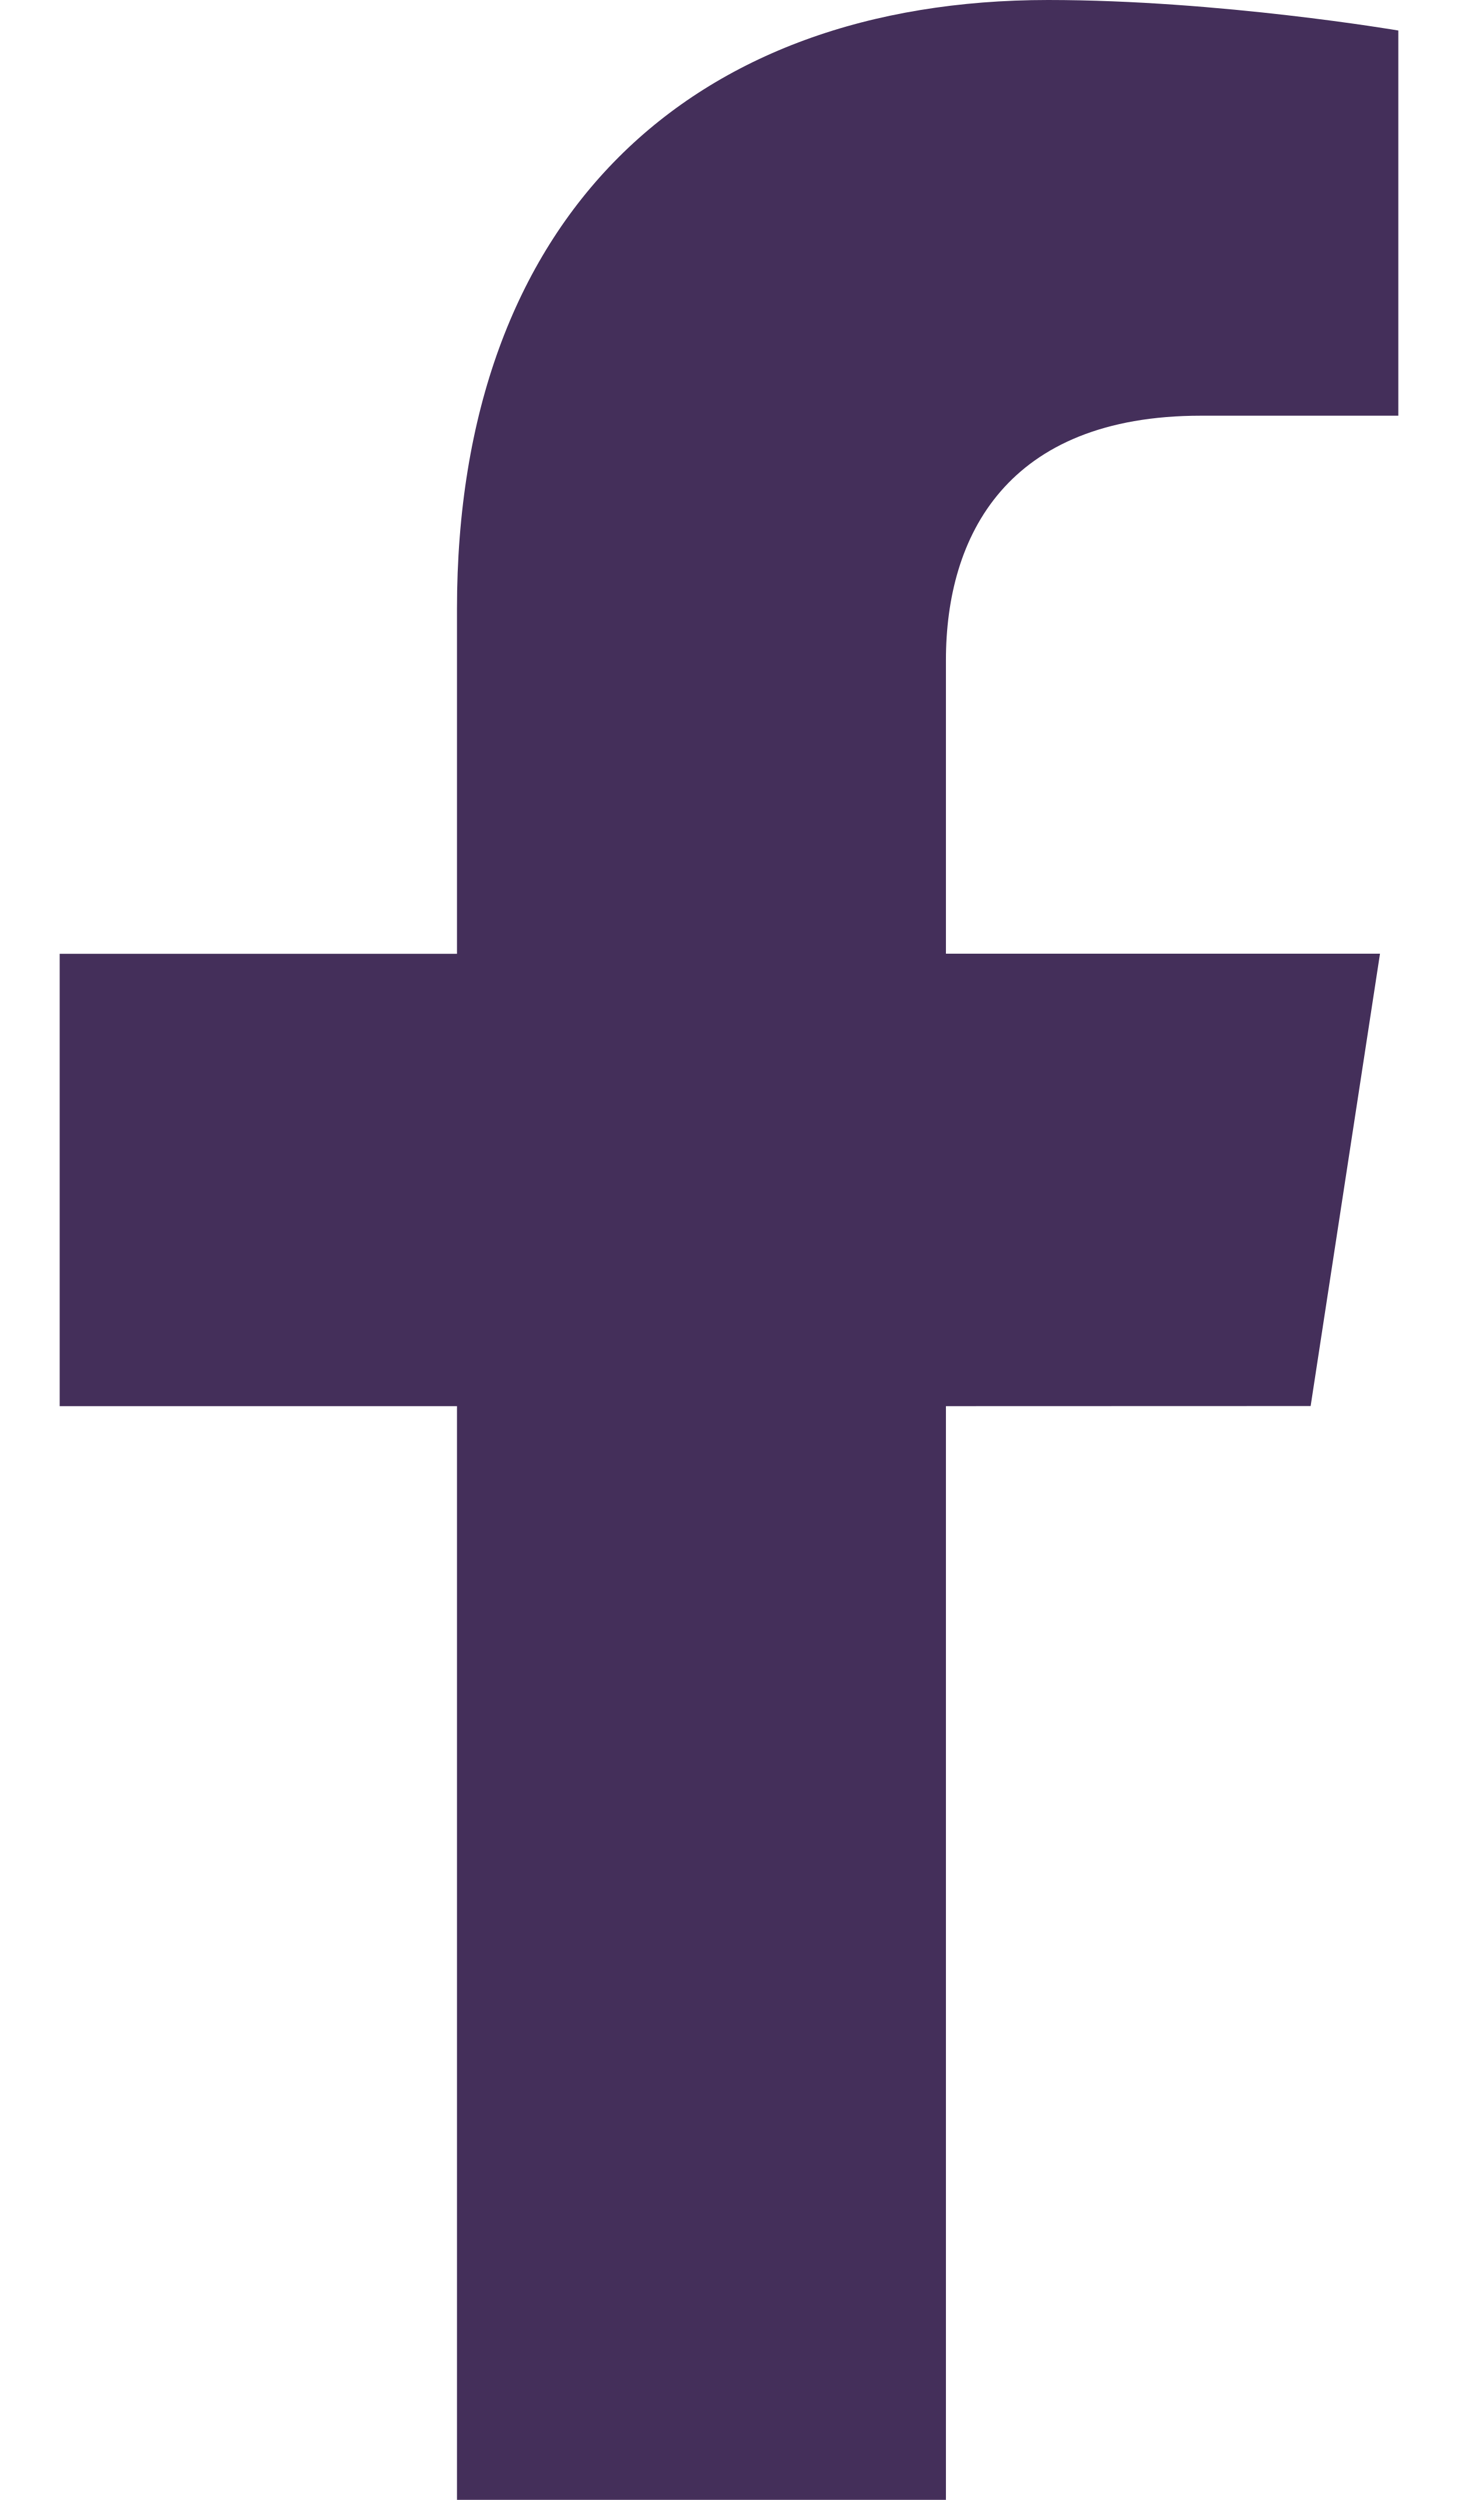
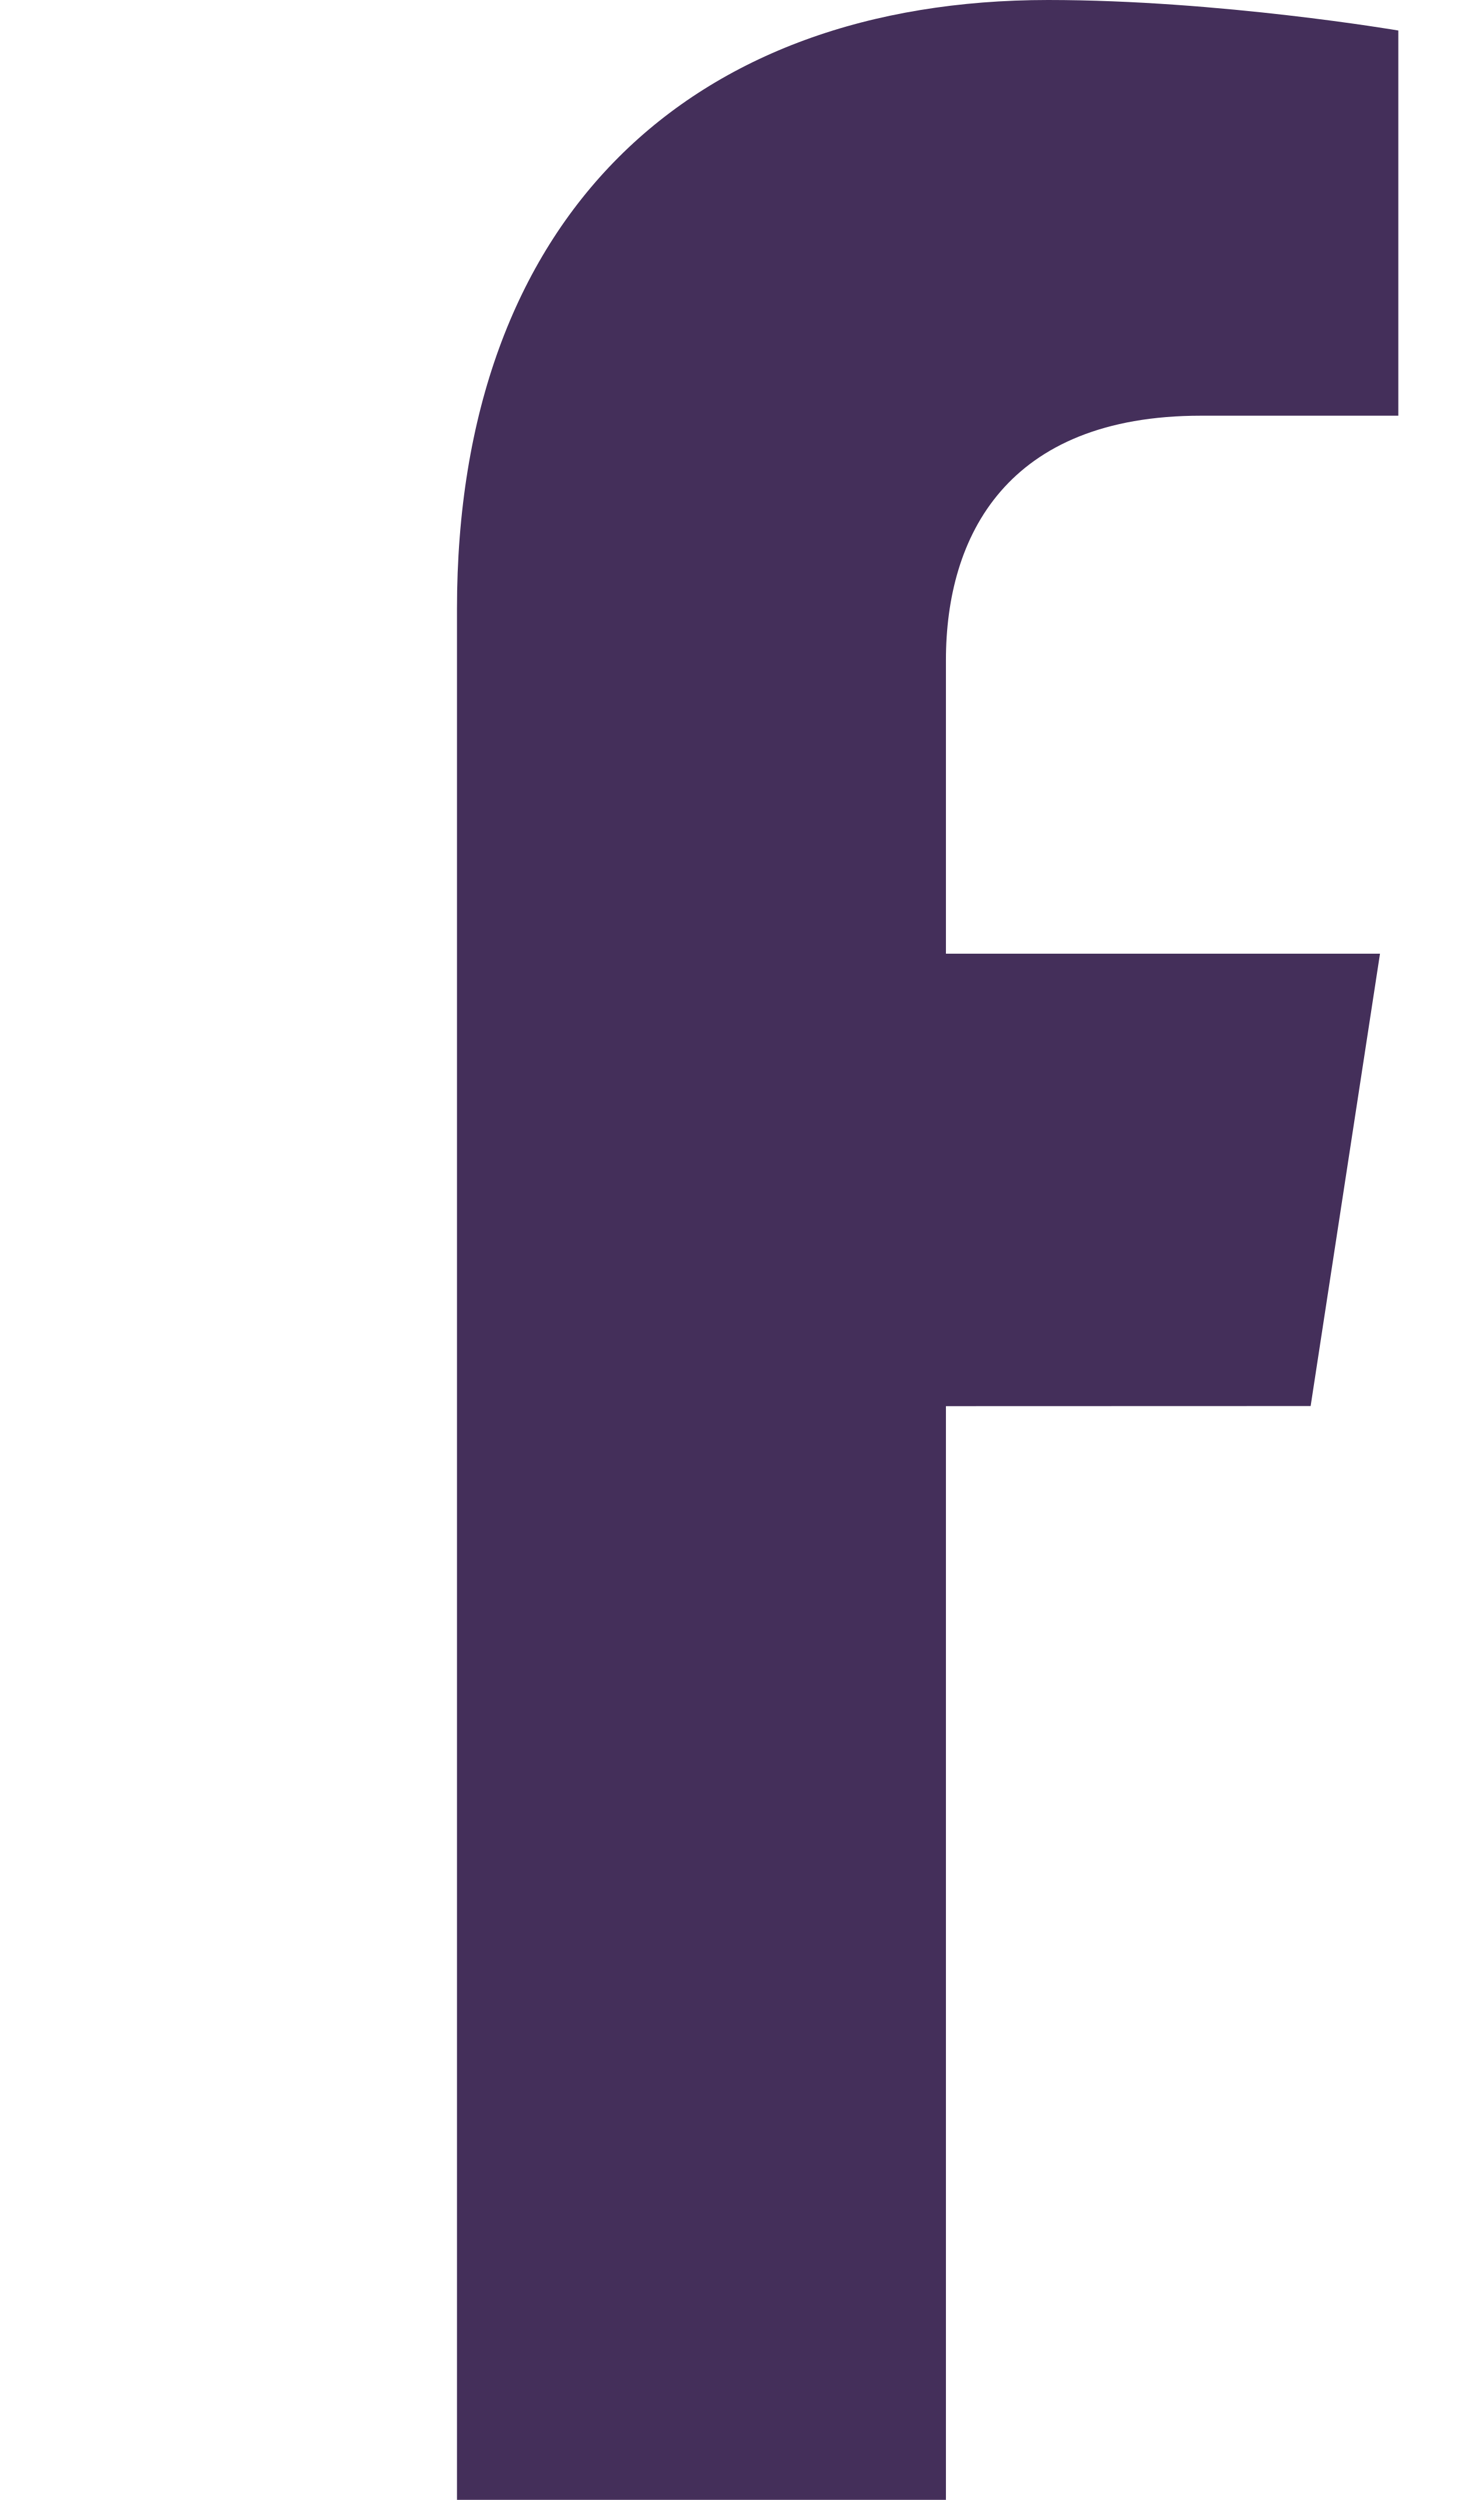
<svg xmlns="http://www.w3.org/2000/svg" width="14" height="24" viewBox="0 0 14 24" fill="none">
-   <path id="Vector" d="M12.585 13.499L13.251 9.156H9.083V6.338C9.083 5.149 9.665 3.991 11.532 3.991H13.427V0.293C13.427 0.293 11.708 0 10.064 0C6.632 0 4.388 2.08 4.388 5.846V9.157H0.573V13.5H4.388V24H9.083V13.5L12.585 13.499Z" fill="#442F5A" />
+   <path id="Vector" d="M12.585 13.499L13.251 9.156H9.083V6.338C9.083 5.149 9.665 3.991 11.532 3.991H13.427V0.293C13.427 0.293 11.708 0 10.064 0C6.632 0 4.388 2.08 4.388 5.846V9.157H0.573H4.388V24H9.083V13.5L12.585 13.499Z" fill="#442F5A" />
</svg>